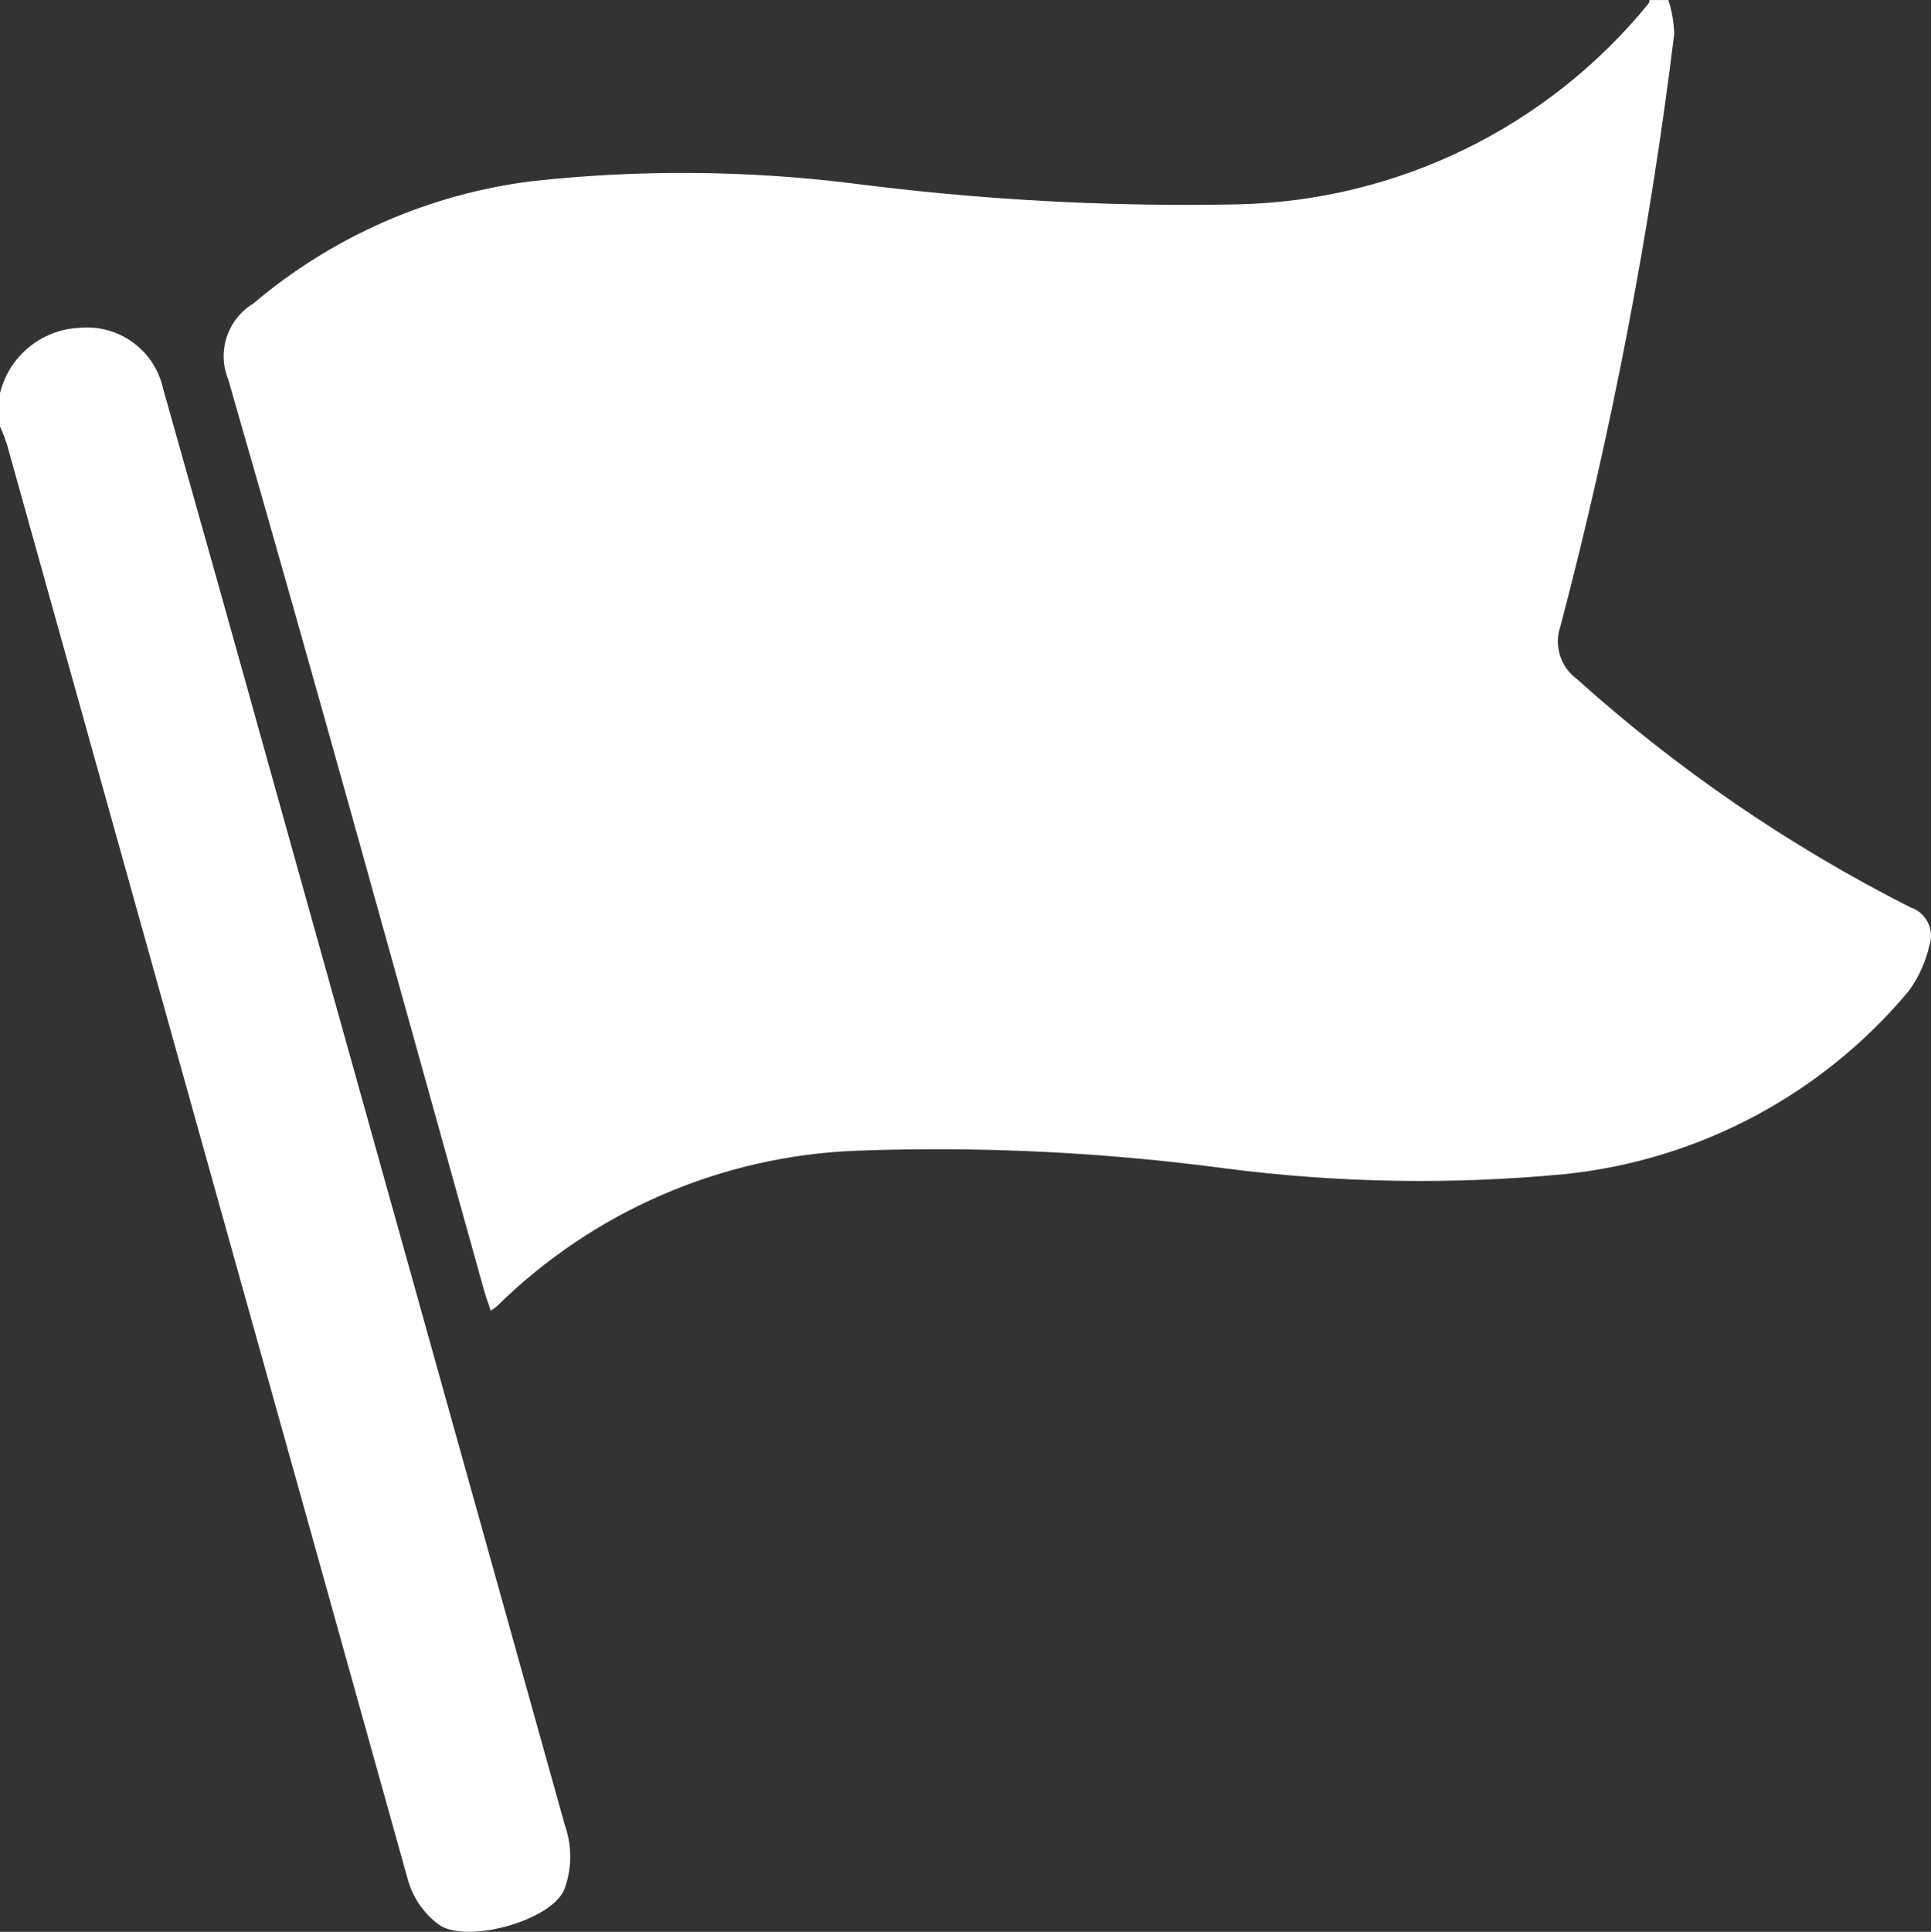
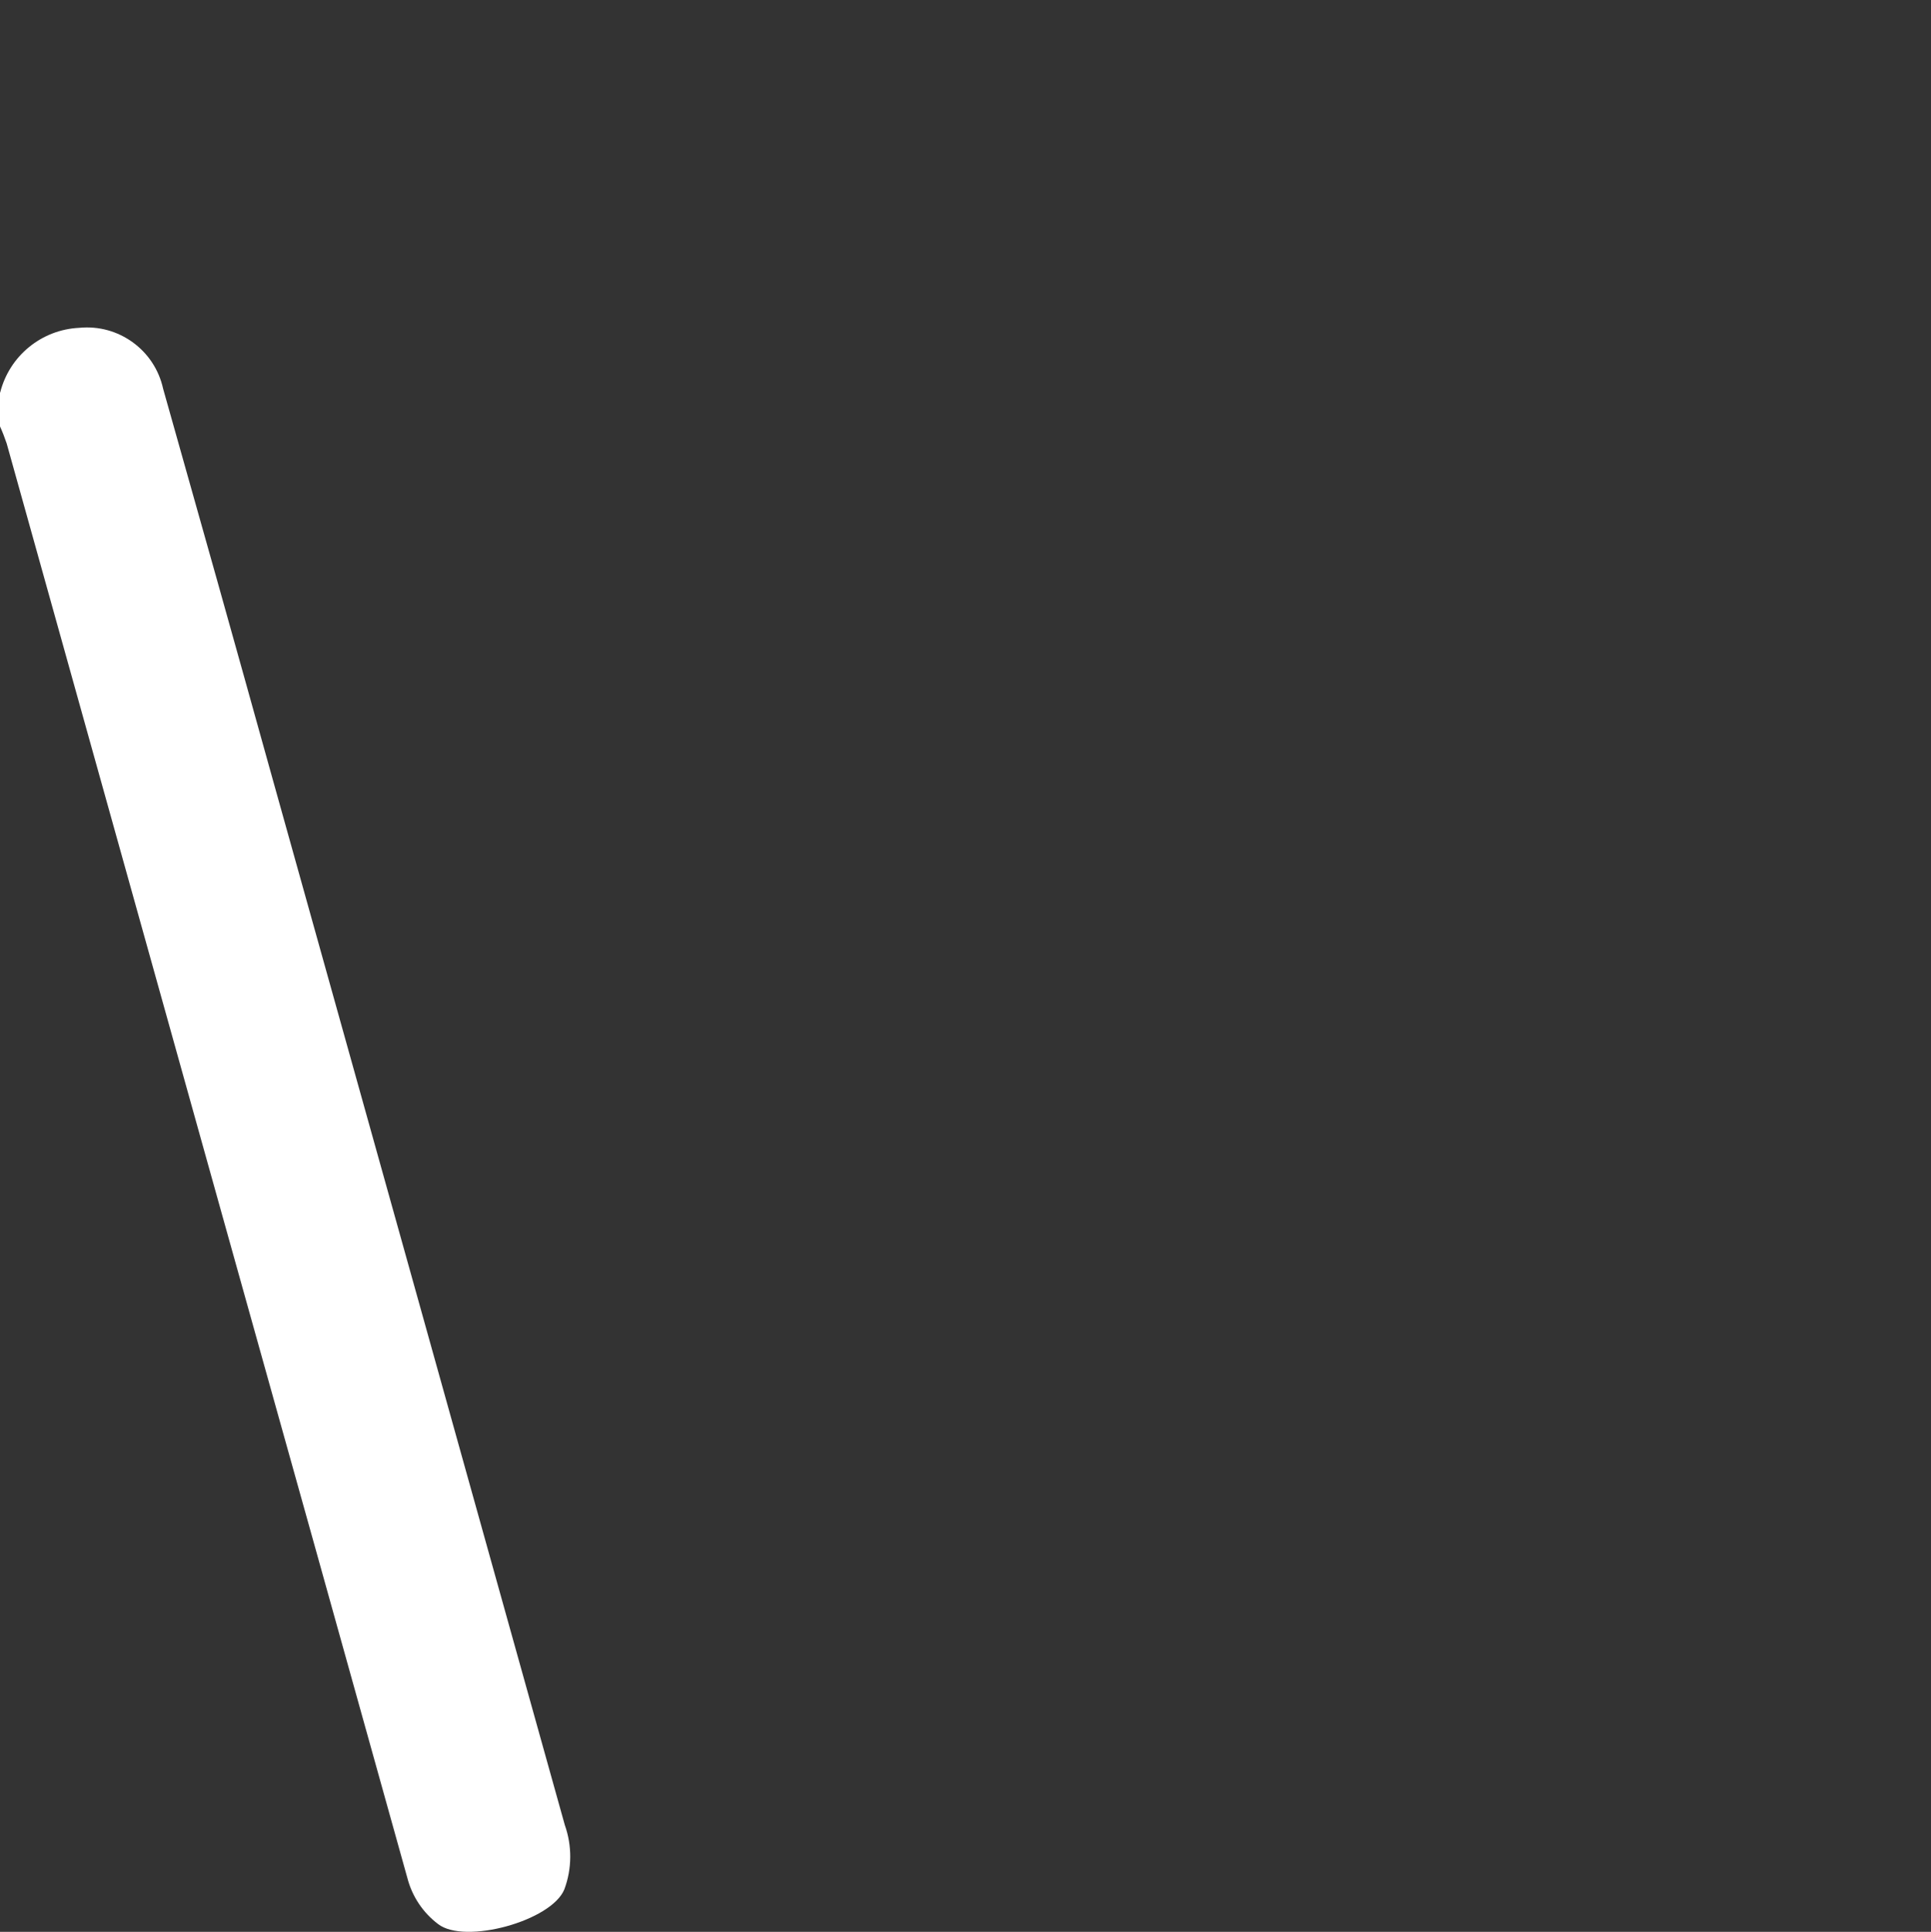
<svg xmlns="http://www.w3.org/2000/svg" id="Layer_1" width="79.993" height="80.019" viewBox="0 0 79.993 80.019">
  <rect x="0" y="0" width="79.993" height="80.019" fill="#333333" stroke="none" />
  <defs>
    <style>.cls-1{fill:#fff;}</style>
  </defs>
-   <path id="Path_112" class="cls-1" d="M69.111,0c.151,.458,.233,.935,.245,1.417-1.019,8.267-2.592,16.456-4.71,24.512-.281,.8-.008,1.689,.673,2.193,4.17,3.747,8.815,6.927,13.817,9.459,.651,.211,1.007,.909,.796,1.56-0,.001-.001,.002-.001,.003-.152,.678-.439,1.319-.842,1.884-3.577,4.294-8.69,7.022-14.249,7.603-4.697,.449-9.43,.369-14.109-.238-5.062-.674-10.173-.918-15.276-.729-5.577,.22-10.873,2.511-14.853,6.425-.087,.073-.177,.141-.271,.205-.107-.319-.209-.593-.288-.875-3.511-12.576-6.966-25.164-10.592-37.711-.469-1.159-.027-2.487,1.042-3.135,3.278-2.779,7.296-4.541,11.561-5.071,4.38-.479,8.801-.451,13.175,.084,5.322,.691,10.688,.985,16.053,.878,6.616-.149,12.834-3.189,17.013-8.32,.029-.036,.027-.095,.039-.142h.777Z" />
-   <path id="Path_113" class="cls-1" d="M.007,16.259c.382-1.517,1.712-2.606,3.275-2.68,1.63-.163,3.124,.921,3.475,2.521,1.508,5.328,3.005,10.66,4.489,15.997,4.054,14.499,8.105,28.999,12.152,43.499,.305,.861,.299,1.802-.018,2.659-.529,1.316-4.133,2.298-5.232,1.441-.625-.472-1.072-1.141-1.27-1.899-2.542-9.117-5.088-18.233-7.64-27.346C6.251,39.758,3.264,29.064,.277,18.369c-.081-.241-.173-.477-.277-.708v-1.408l.007,.006Z" />
+   <path id="Path_113" class="cls-1" d="M.007,16.259c.382-1.517,1.712-2.606,3.275-2.68,1.63-.163,3.124,.921,3.475,2.521,1.508,5.328,3.005,10.66,4.489,15.997,4.054,14.499,8.105,28.999,12.152,43.499,.305,.861,.299,1.802-.018,2.659-.529,1.316-4.133,2.298-5.232,1.441-.625-.472-1.072-1.141-1.27-1.899-2.542-9.117-5.088-18.233-7.64-27.346C6.251,39.758,3.264,29.064,.277,18.369c-.081-.241-.173-.477-.277-.708v-1.408l.007,.006" />
</svg>